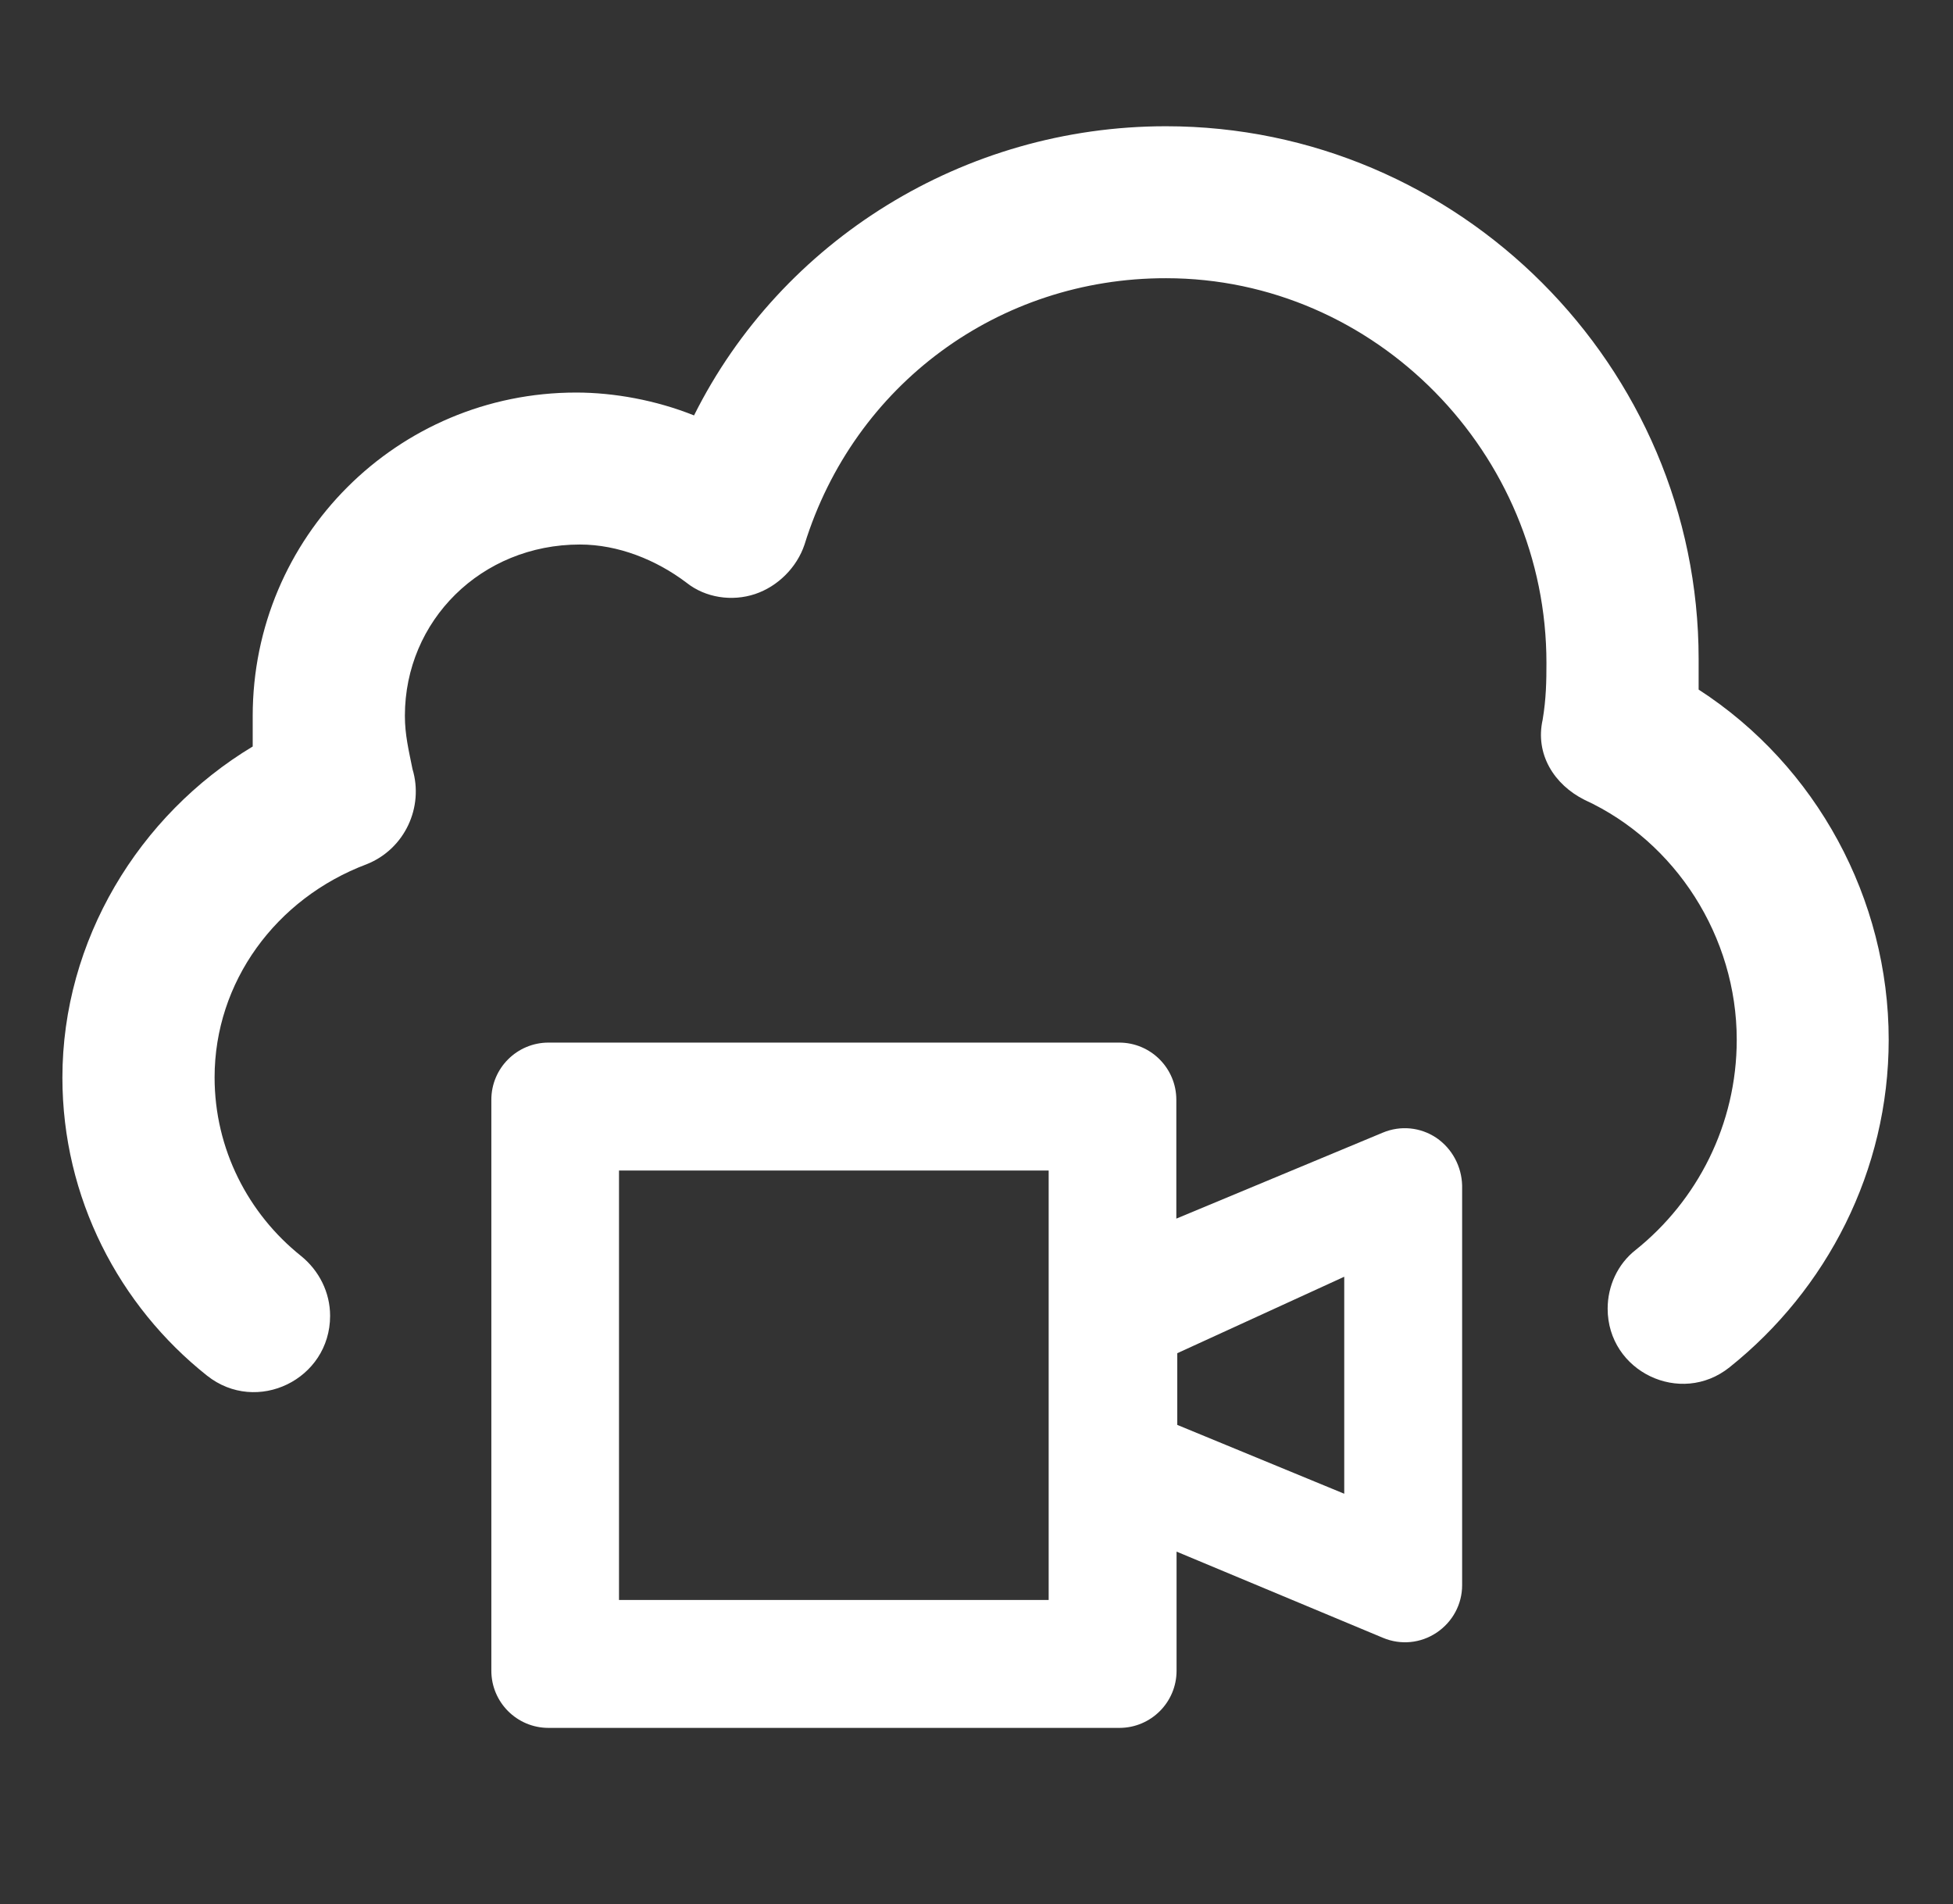
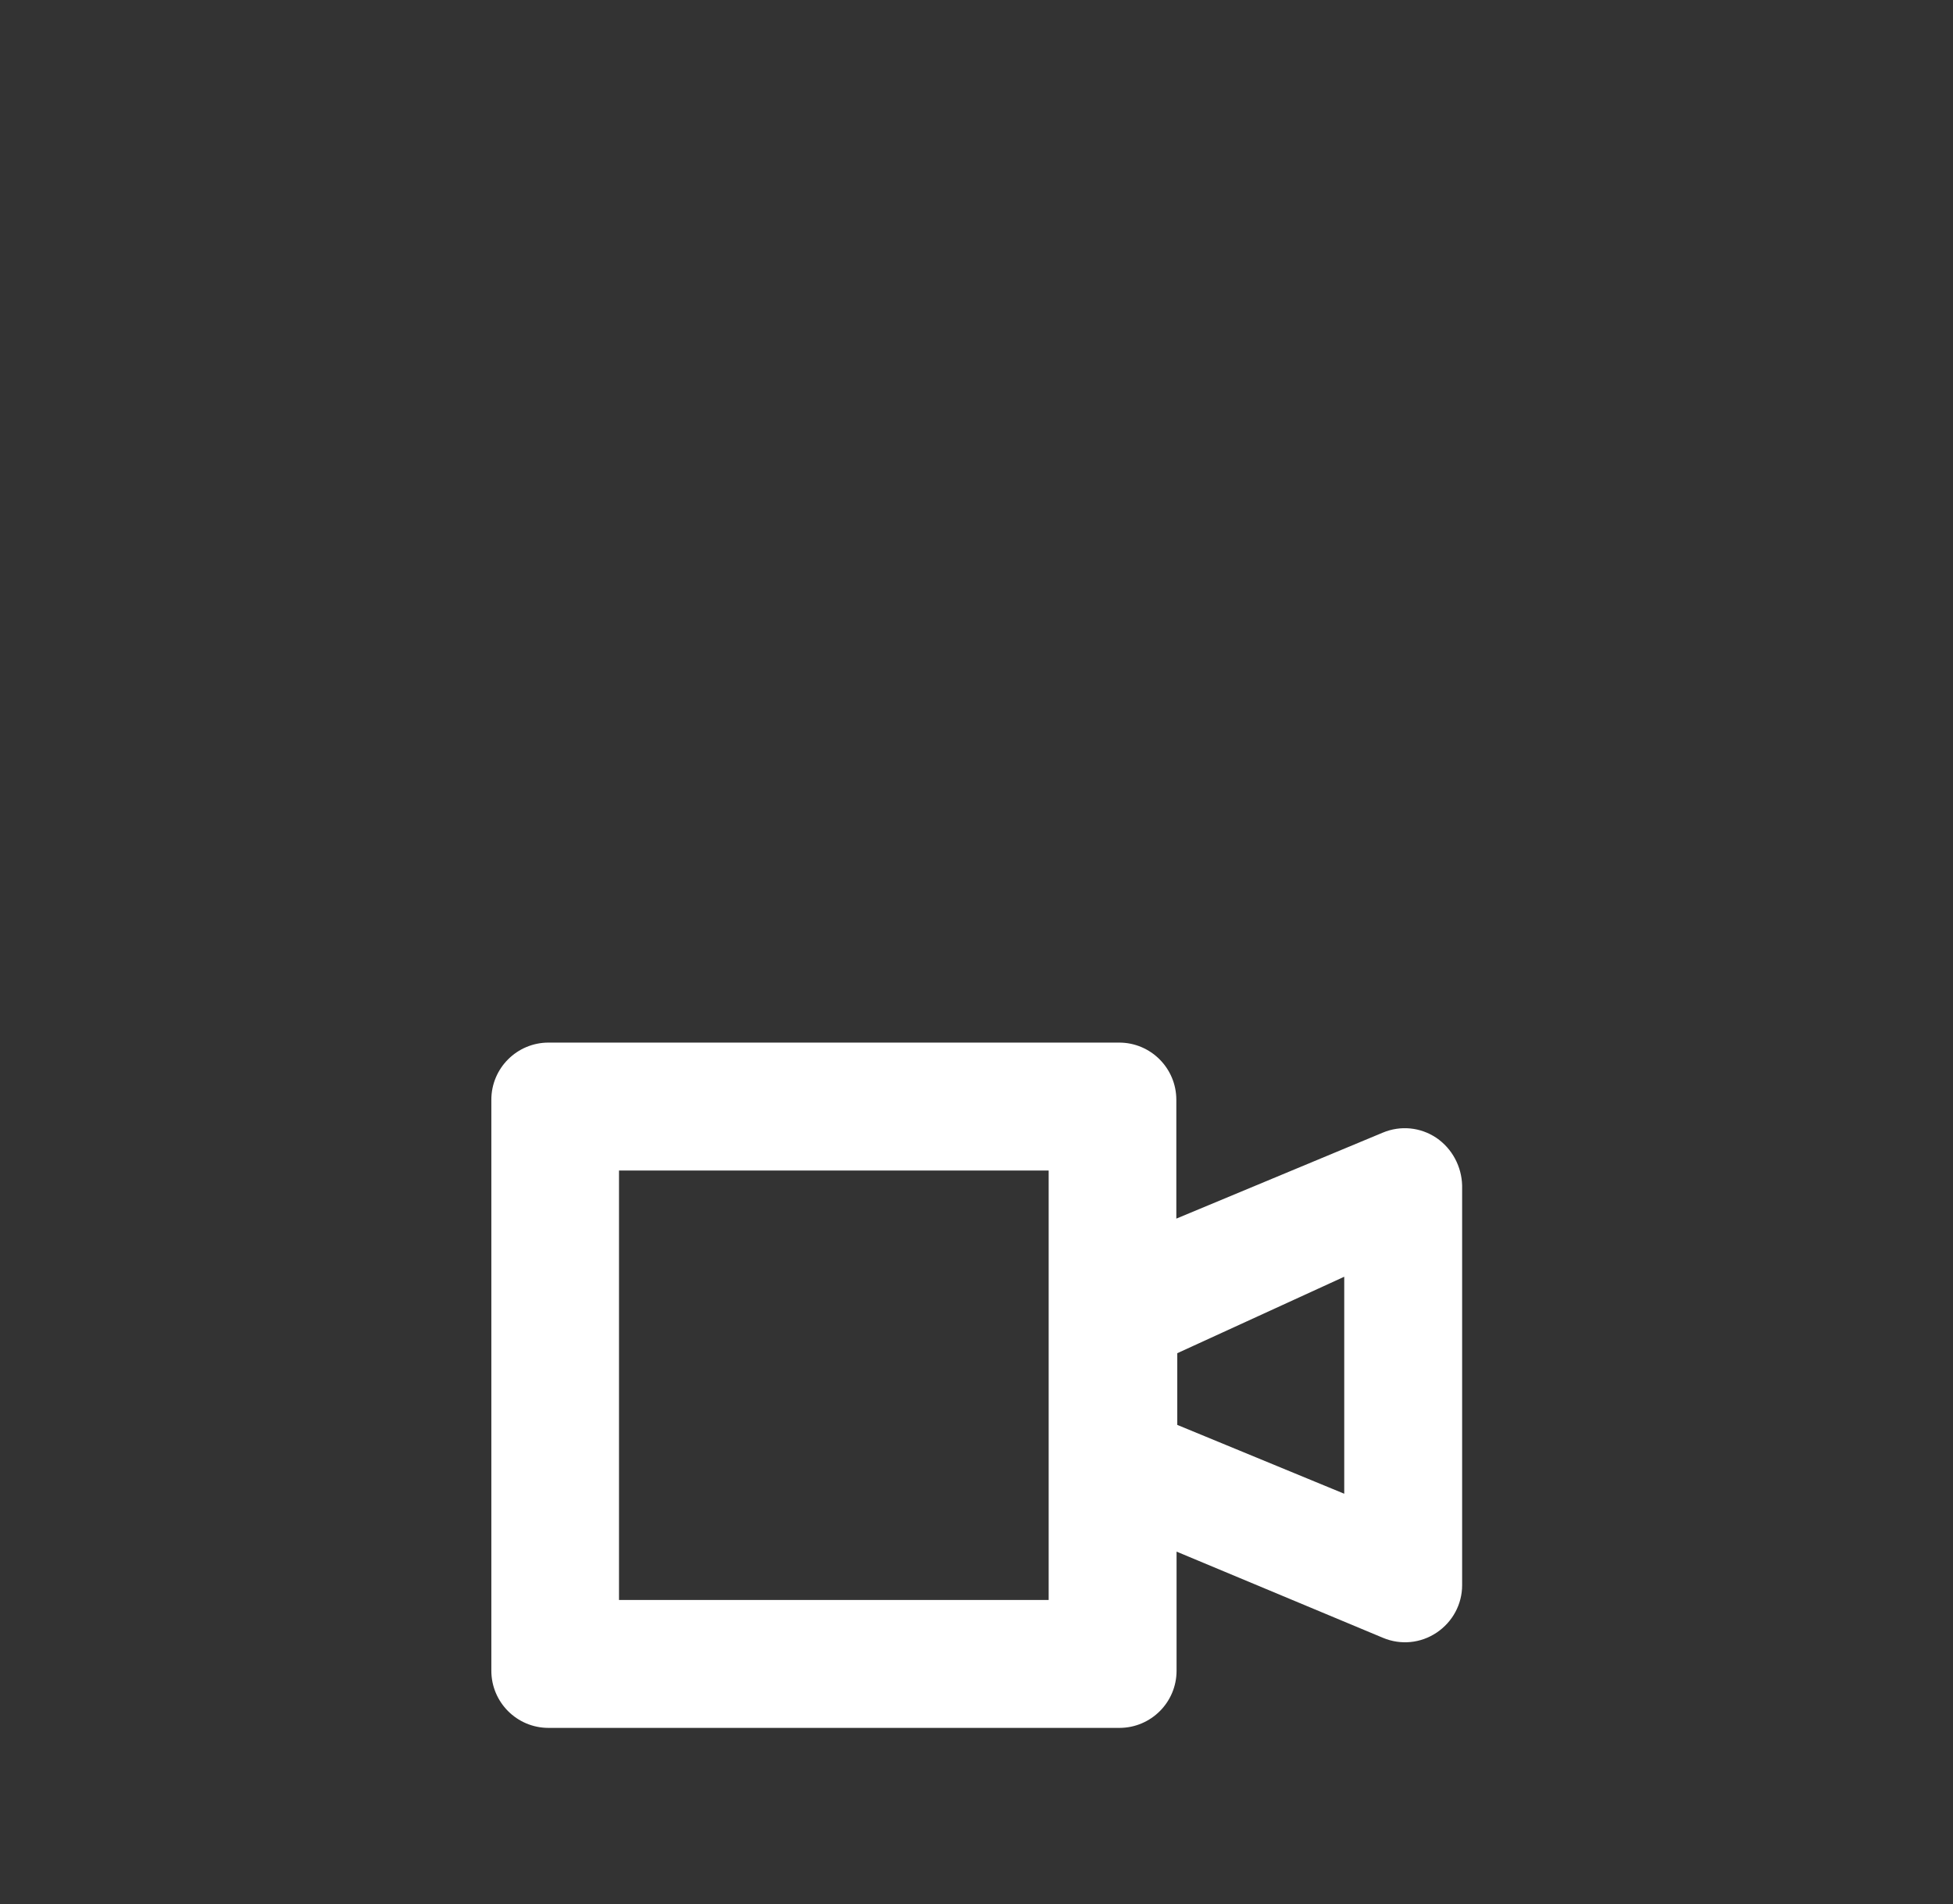
<svg xmlns="http://www.w3.org/2000/svg" version="1.1" id="图层_1" x="0px" y="0px" viewBox="0 0 820 799.4" style="enable-background:new 0 0 820 799.4;" xml:space="preserve">
  <rect x="0" y="0" width="820" height="799.4" fill="#333333" stroke="none" />
  <style type="text/css">
	.st0{fill:#FFFFFF;}
</style>
  <path class="st0" d="M603.1,477.7c-6.7-4.5-15.1-5.3-22.5-2.2l-86.7,36.1v-49.9c0-13.2-10.7-24-24-24H230.3c-13.2,0-24,10.7-24,24  v239.7c0,13.2,10.7,24,24,24h239.7c13.2,0,24-10.7,24-24v-50l86.7,36.2c7.4,3.1,15.8,2.3,22.5-2.2c6.7-4.5,10.7-11.9,10.7-19.9  V497.7C613.7,489.7,609.7,482.2,603.1,477.7z M440.3,671.7H259.9V491.4h180.4V671.7z M564.4,627.1l-70.1-28.9v-30.1l70.1-32.1V627.1  z" />
-   <path class="st0" d="M713.2,289.5v-12.8c0-123-100.7-223.7-223.7-223.7c-84.7,0-161.4,47.9-198.1,121.4c-16-6.4-33.6-9.6-49.5-9.6  c-75.1,0-135.8,60.7-135.8,135.8v12.8c-47.9,28.8-79.9,81.5-79.9,139c0,50.5,23.8,95.8,60.7,125.1c20.9,16.6,51.7,1.6,51.7-25.1v0  c0-9.8-4.6-19-12.3-25.2c-22-17.6-36.2-44.7-36.2-74.9c0-39.9,25.6-75.1,63.9-89.5c16-6.4,24-24,19.2-39.9c-1.6-8-3.2-14.4-3.2-22.4  c0-39.9,32-71.9,73.5-71.9c16,0,32,6.4,44.7,16c8,6.4,19.2,8,28.8,4.8c9.6-3.2,17.6-11.2,20.8-20.8  c20.8-67.1,81.5-111.9,151.8-111.8c88,0,159.8,73.6,159.7,161.6c0,7.4-0.1,14.9-1.6,23.8c-3.2,14.4,4.8,27.2,17.6,33.6  c38.3,17.6,63.9,57.5,63.9,100.7c0,35.6-16.6,67.6-42.5,88.3c-7.5,5.9-11.7,15.1-11.7,24.6v0c0,26.4,30.6,41.1,51.2,24.6  C767,541.4,793,491.5,793,436.5C793,377.4,762.7,321.5,713.2,289.5z" />
</svg>